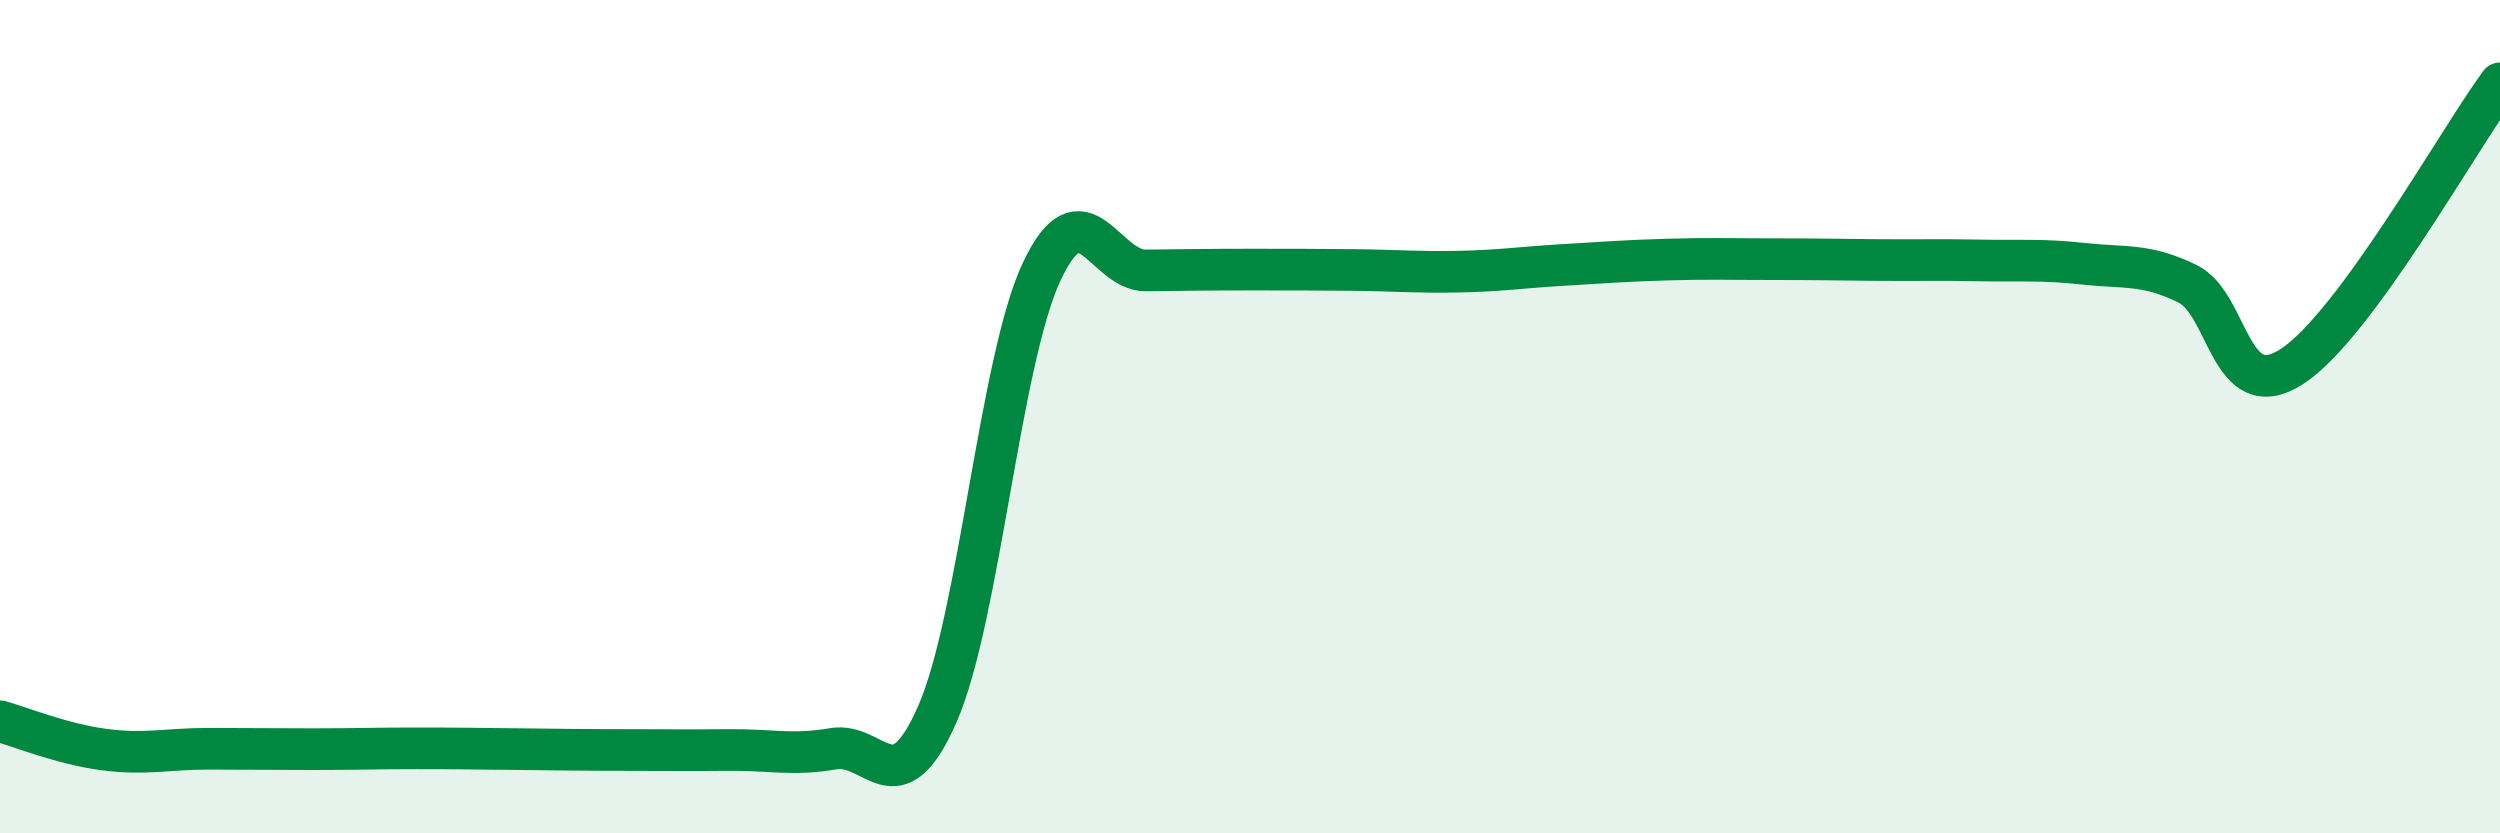
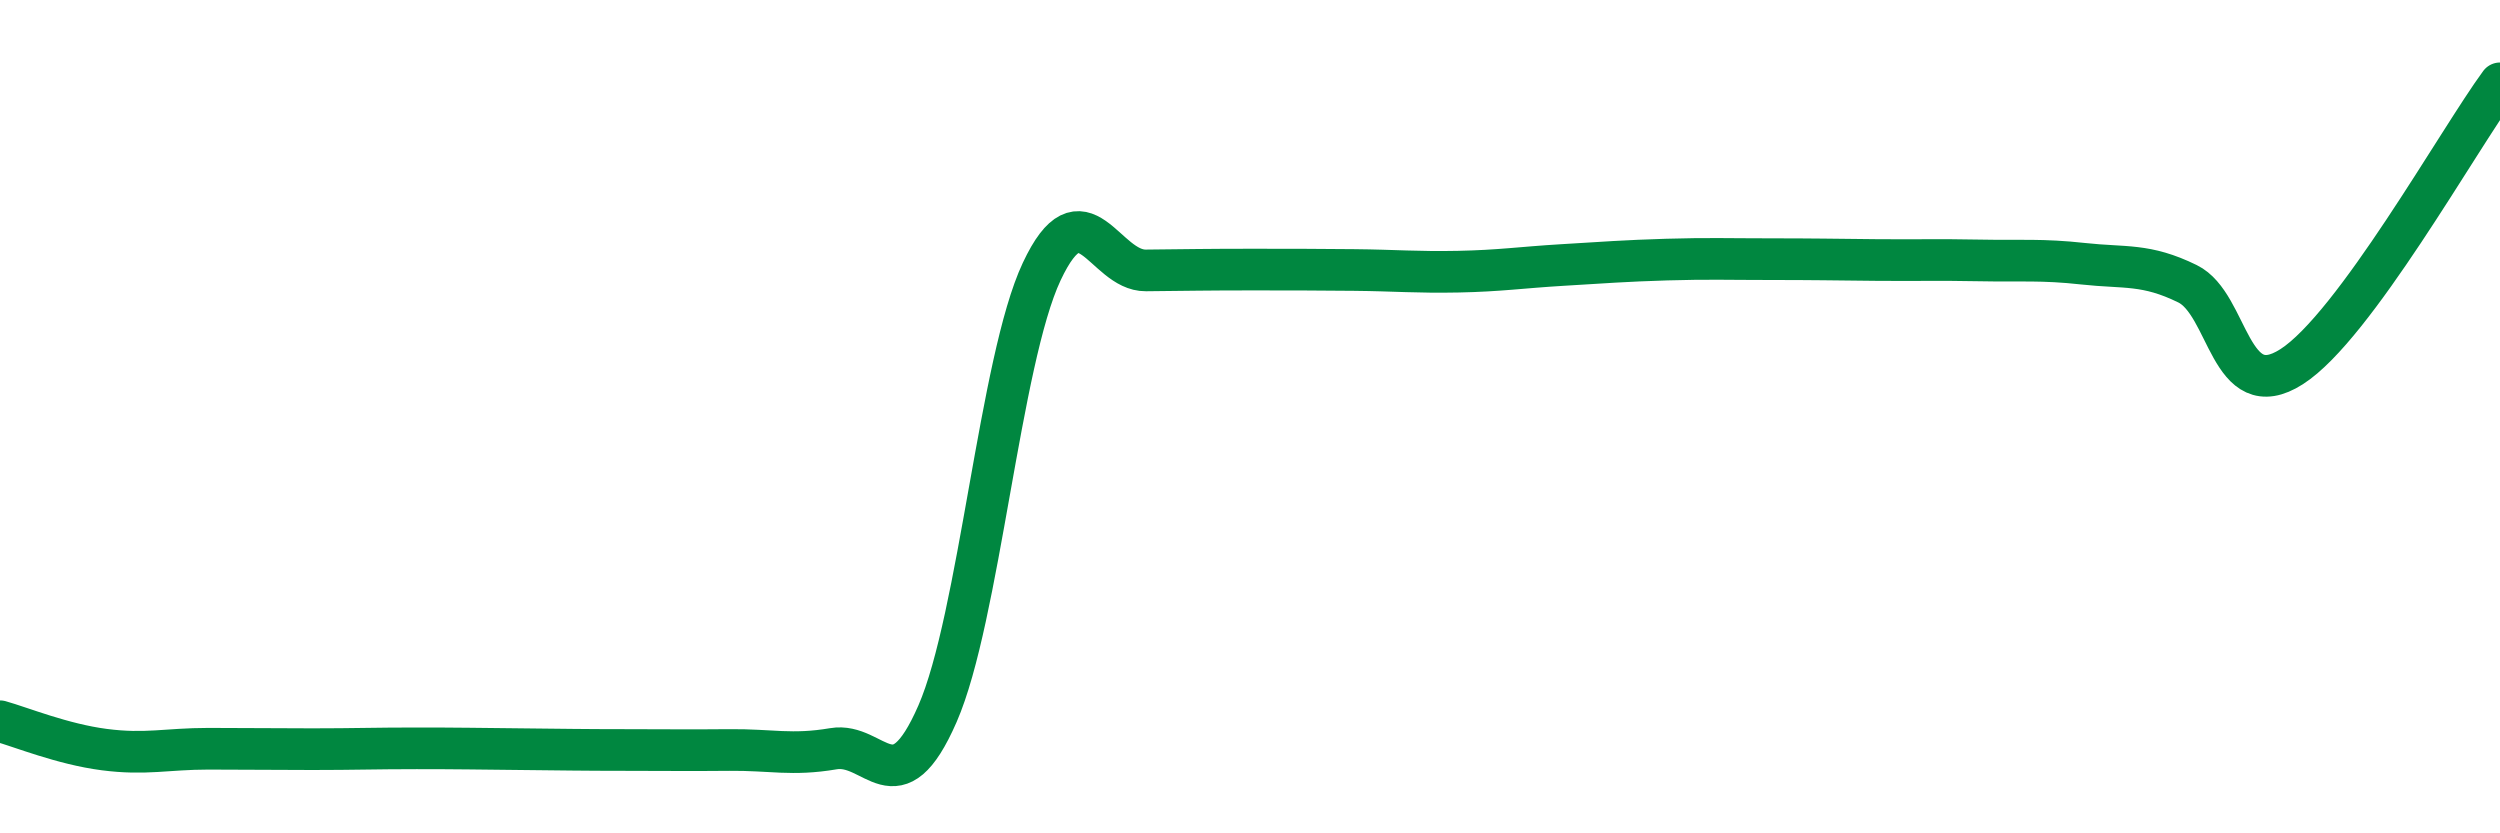
<svg xmlns="http://www.w3.org/2000/svg" width="60" height="20" viewBox="0 0 60 20">
-   <path d="M 0,17.31 C 0.5,17.45 1.5,17.86 2.5,17.99 C 3.5,18.12 4,17.97 5,17.97 C 6,17.97 6.5,17.98 7.5,17.98 C 8.5,17.98 9,17.96 10,17.96 C 11,17.96 11.5,17.97 12.5,17.98 C 13.5,17.99 14,18 15,18 C 16,18 16.5,18.01 17.5,18 C 18.5,17.99 19,18.14 20,17.97 C 21,17.8 21.5,19.42 22.5,17.13 C 23.5,14.84 24,8.65 25,6.52 C 26,4.39 26.5,6.5 27.5,6.49 C 28.5,6.48 29,6.47 30,6.47 C 31,6.47 31.5,6.47 32.5,6.48 C 33.5,6.49 34,6.54 35,6.52 C 36,6.5 36.5,6.42 37.5,6.36 C 38.5,6.3 39,6.26 40,6.23 C 41,6.2 41.5,6.22 42.5,6.22 C 43.5,6.22 44,6.23 45,6.24 C 46,6.25 46.5,6.23 47.5,6.25 C 48.5,6.27 49,6.22 50,6.33 C 51,6.44 51.5,6.32 52.5,6.81 C 53.5,7.3 53.5,9.76 55,8.8 C 56.5,7.84 59,3.36 60,2L60 20L0 20Z" fill="#008740" opacity="0.1" stroke-linecap="round" stroke-linejoin="round" />
  <path d="M 0,17.31 C 0.5,17.45 1.5,17.86 2.5,17.99 C 3.5,18.12 4,17.97 5,17.97 C 6,17.97 6.5,17.98 7.5,17.98 C 8.5,17.98 9,17.96 10,17.96 C 11,17.96 11.5,17.97 12.5,17.98 C 13.5,17.99 14,18 15,18 C 16,18 16.5,18.01 17.5,18 C 18.5,17.99 19,18.14 20,17.97 C 21,17.8 21.5,19.42 22.5,17.13 C 23.5,14.84 24,8.65 25,6.52 C 26,4.39 26.5,6.5 27.5,6.49 C 28.5,6.48 29,6.47 30,6.47 C 31,6.47 31.5,6.47 32.5,6.48 C 33.5,6.49 34,6.54 35,6.52 C 36,6.5 36.5,6.42 37.5,6.36 C 38.5,6.3 39,6.26 40,6.23 C 41,6.2 41.5,6.22 42.5,6.22 C 43.5,6.22 44,6.23 45,6.24 C 46,6.25 46.5,6.23 47.5,6.25 C 48.5,6.27 49,6.22 50,6.33 C 51,6.44 51.5,6.32 52.5,6.81 C 53.5,7.3 53.5,9.76 55,8.8 C 56.5,7.84 59,3.36 60,2" stroke="#008740" stroke-width="1" fill="none" stroke-linecap="round" stroke-linejoin="round" />
</svg>